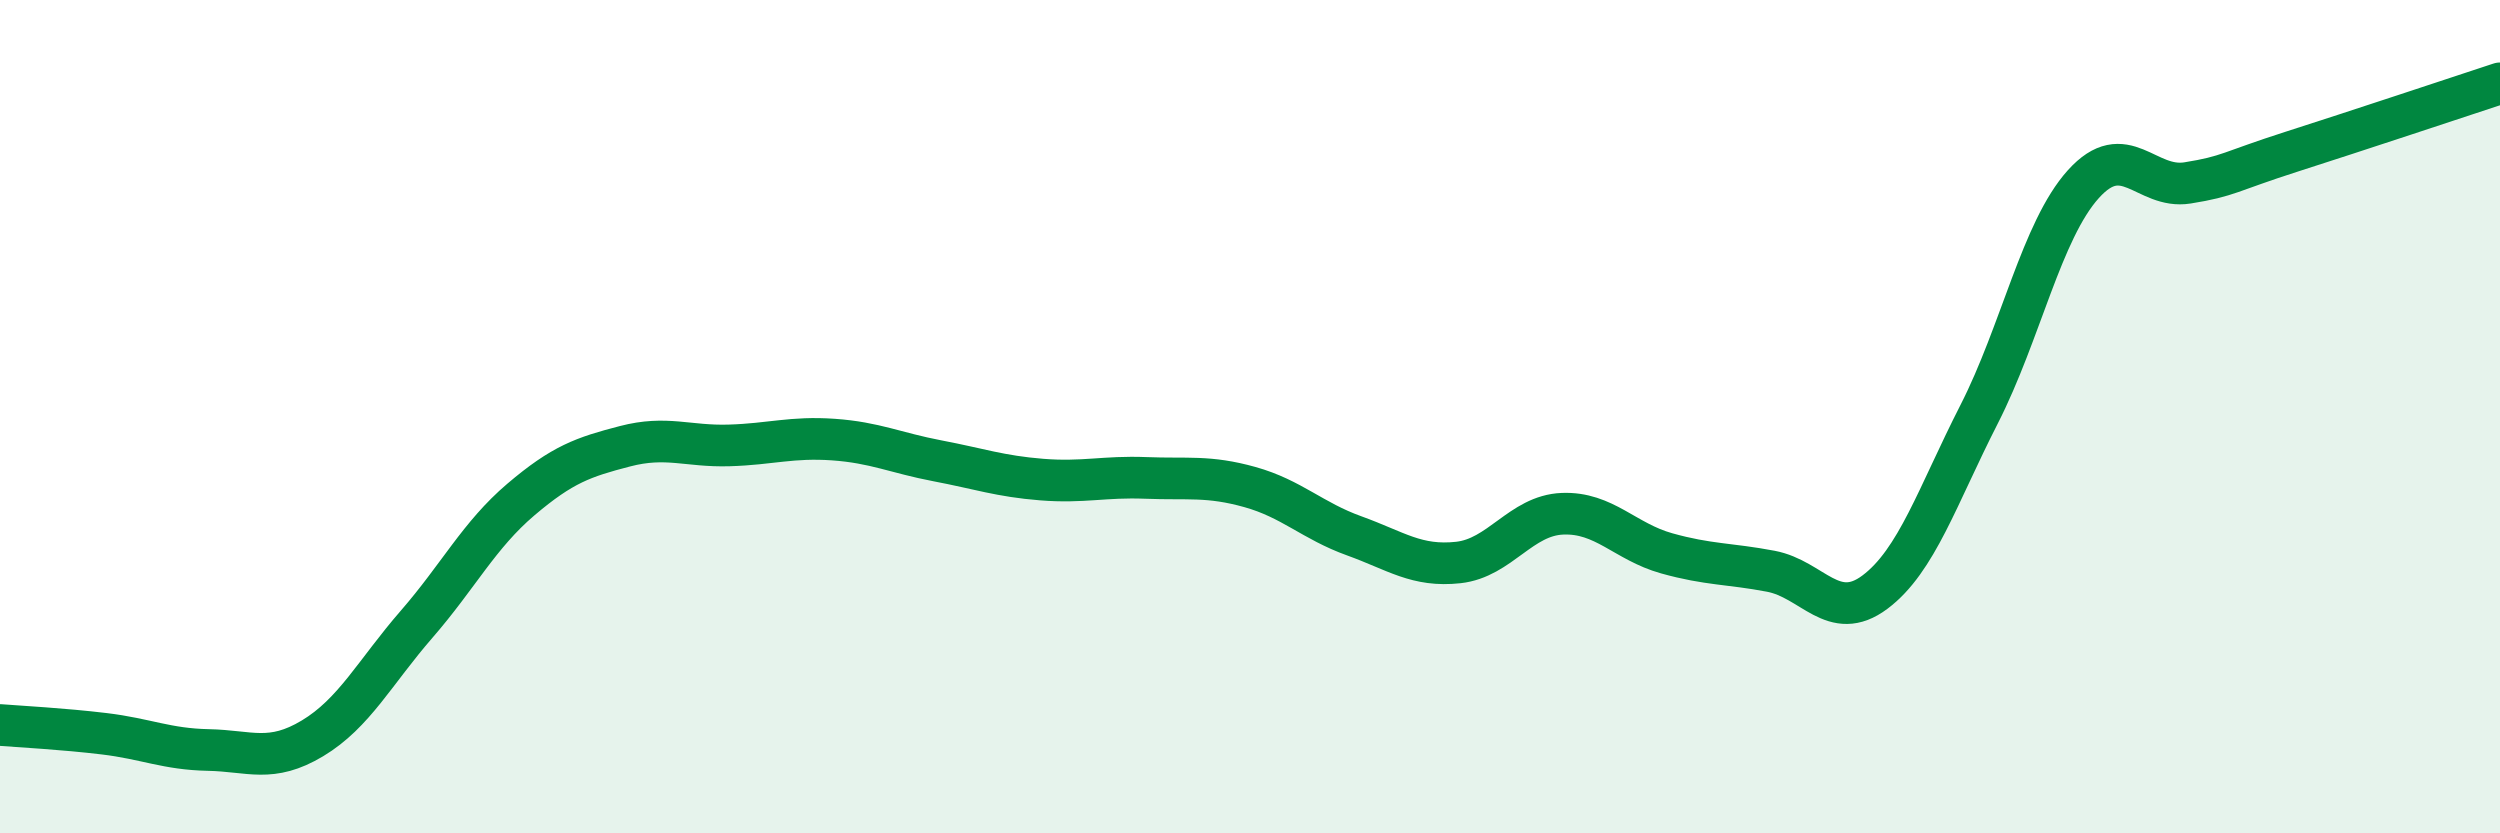
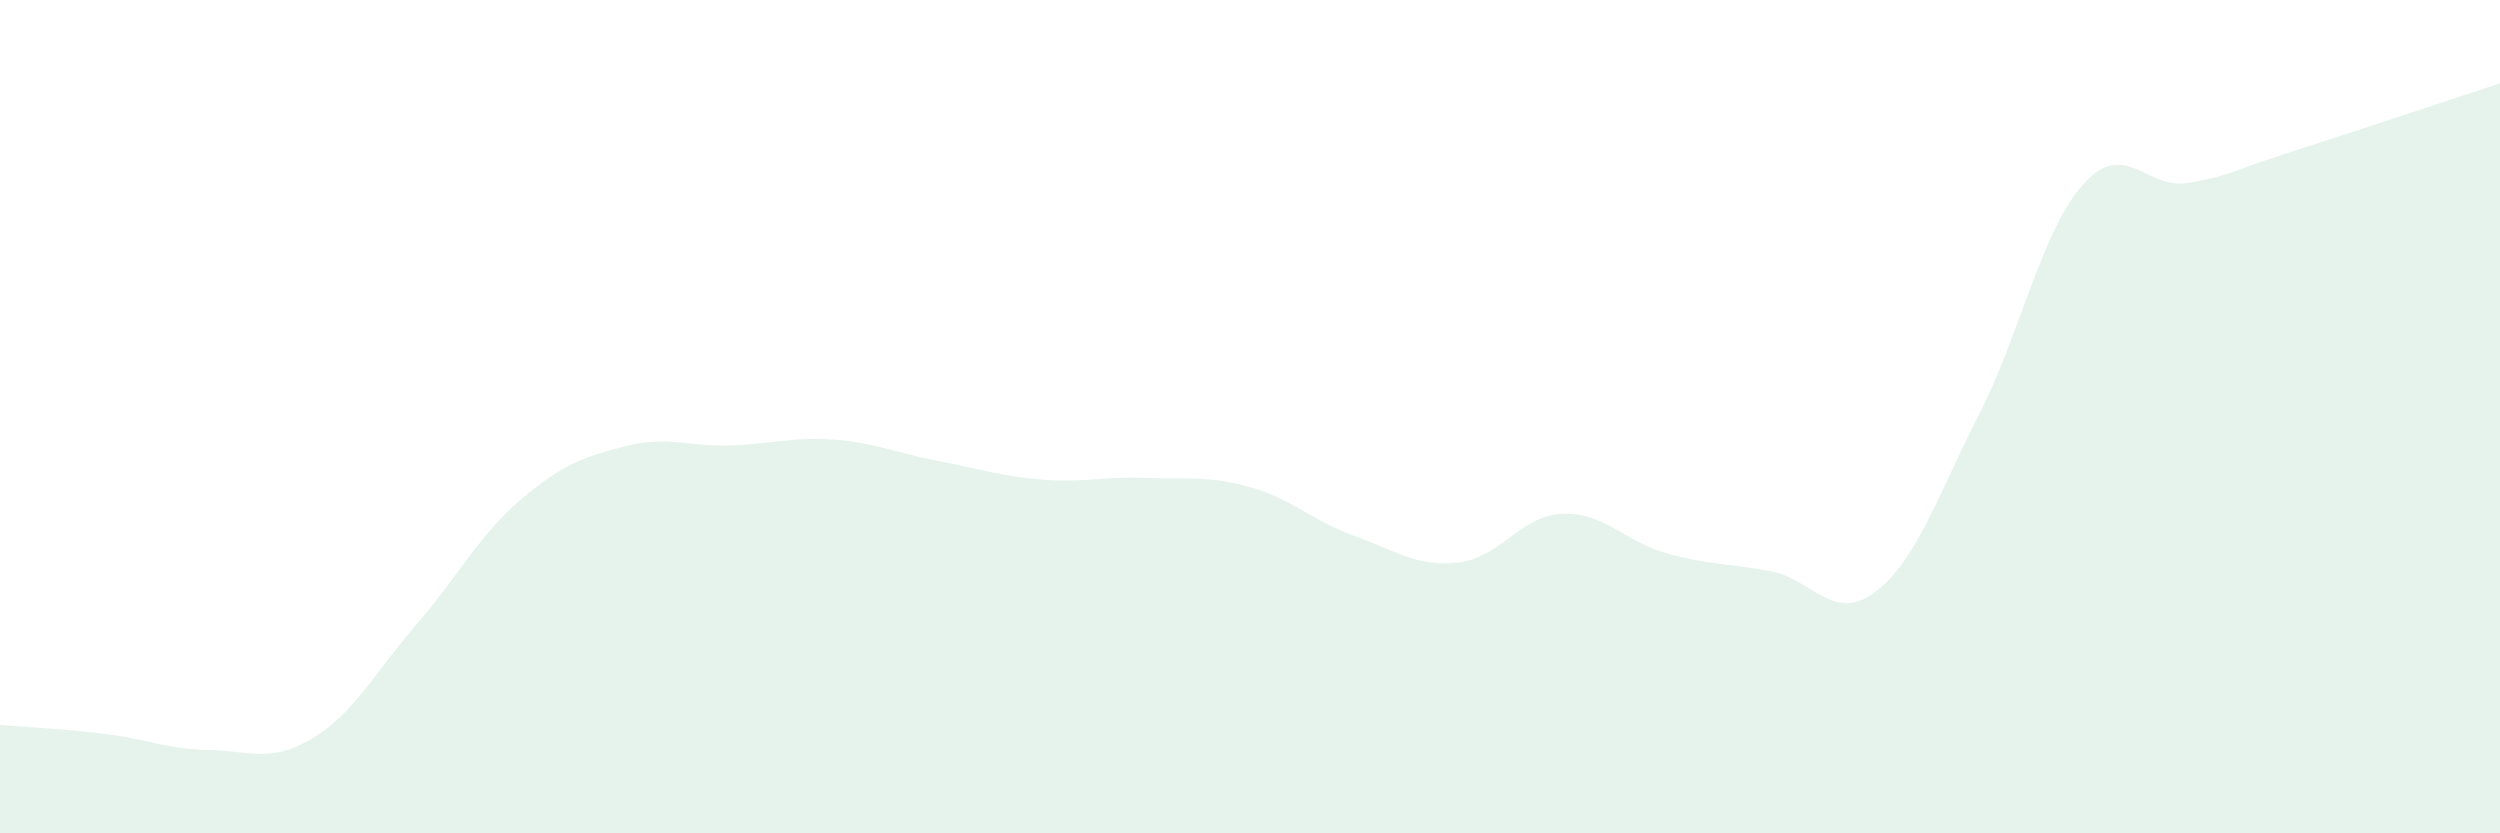
<svg xmlns="http://www.w3.org/2000/svg" width="60" height="20" viewBox="0 0 60 20">
  <path d="M 0,17.4 C 0.5,17.44 1.5,17.49 2.5,17.61 C 3.5,17.73 4,17.98 5,18 C 6,18.02 6.5,18.32 7.5,17.72 C 8.5,17.12 9,16.13 10,14.98 C 11,13.83 11.5,12.84 12.5,11.99 C 13.5,11.14 14,10.97 15,10.71 C 16,10.45 16.5,10.72 17.5,10.69 C 18.5,10.66 19,10.48 20,10.55 C 21,10.62 21.5,10.87 22.5,11.06 C 23.5,11.25 24,11.43 25,11.51 C 26,11.59 26.5,11.43 27.5,11.47 C 28.5,11.51 29,11.41 30,11.69 C 31,11.97 31.5,12.5 32.5,12.86 C 33.5,13.22 34,13.61 35,13.5 C 36,13.39 36.5,12.37 37.5,12.33 C 38.5,12.29 39,13 40,13.28 C 41,13.56 41.5,13.52 42.5,13.71 C 43.5,13.9 44,14.96 45,14.21 C 46,13.46 46.5,11.9 47.5,9.94 C 48.5,7.98 49,5.53 50,4.42 C 51,3.31 51.5,4.55 52.5,4.39 C 53.5,4.23 53.5,4.12 55,3.64 C 56.5,3.16 59,2.33 60,2L60 20L0 20Z" fill="#008740" opacity="0.1" stroke-linecap="round" stroke-linejoin="round" />
-   <path d="M 0,17.4 C 0.5,17.44 1.5,17.49 2.5,17.61 C 3.5,17.73 4,17.98 5,18 C 6,18.02 6.5,18.32 7.5,17.72 C 8.5,17.12 9,16.13 10,14.98 C 11,13.83 11.5,12.84 12.5,11.99 C 13.5,11.14 14,10.97 15,10.71 C 16,10.45 16.5,10.72 17.5,10.69 C 18.5,10.66 19,10.48 20,10.55 C 21,10.62 21.5,10.87 22.5,11.06 C 23.5,11.25 24,11.43 25,11.51 C 26,11.59 26.5,11.43 27.5,11.47 C 28.5,11.51 29,11.41 30,11.69 C 31,11.97 31.5,12.5 32.5,12.86 C 33.5,13.22 34,13.61 35,13.5 C 36,13.39 36.5,12.37 37.5,12.33 C 38.5,12.29 39,13 40,13.28 C 41,13.56 41.5,13.52 42.5,13.71 C 43.5,13.9 44,14.96 45,14.21 C 46,13.46 46.5,11.9 47.5,9.94 C 48.5,7.98 49,5.53 50,4.42 C 51,3.31 51.5,4.55 52.5,4.39 C 53.5,4.23 53.5,4.12 55,3.64 C 56.5,3.16 59,2.33 60,2" stroke="#008740" stroke-width="1" fill="none" stroke-linecap="round" stroke-linejoin="round" />
</svg>